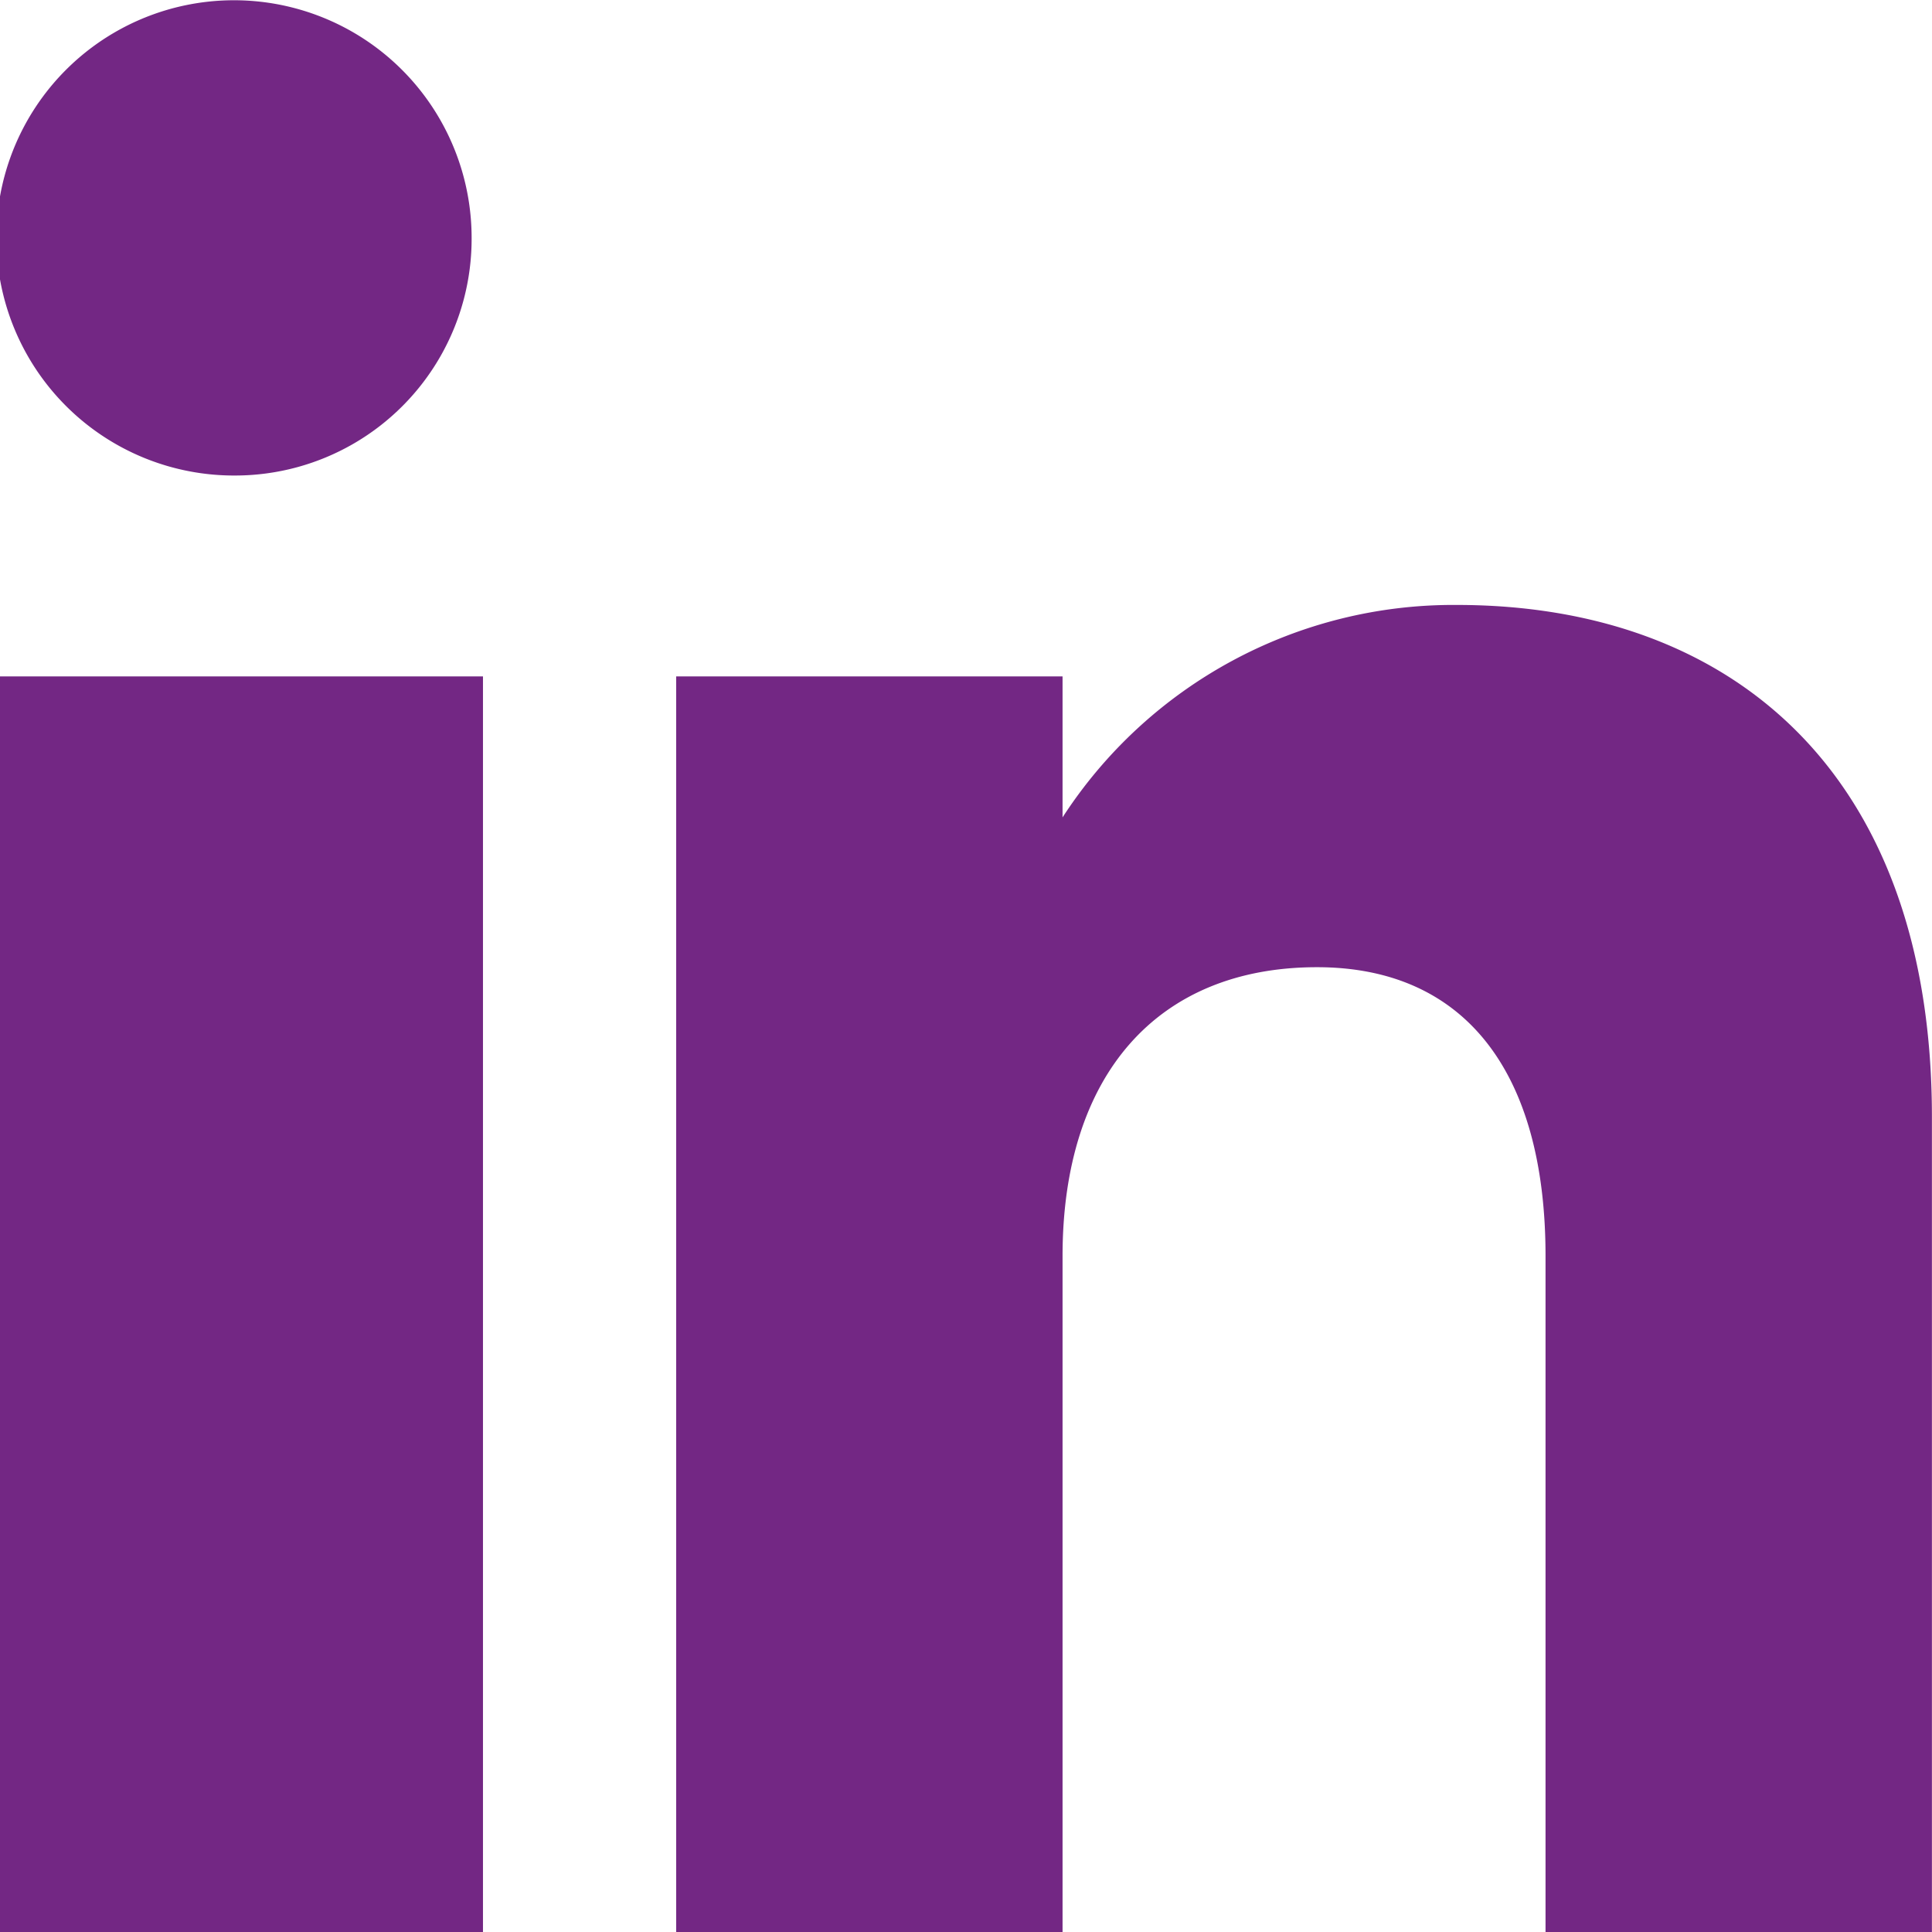
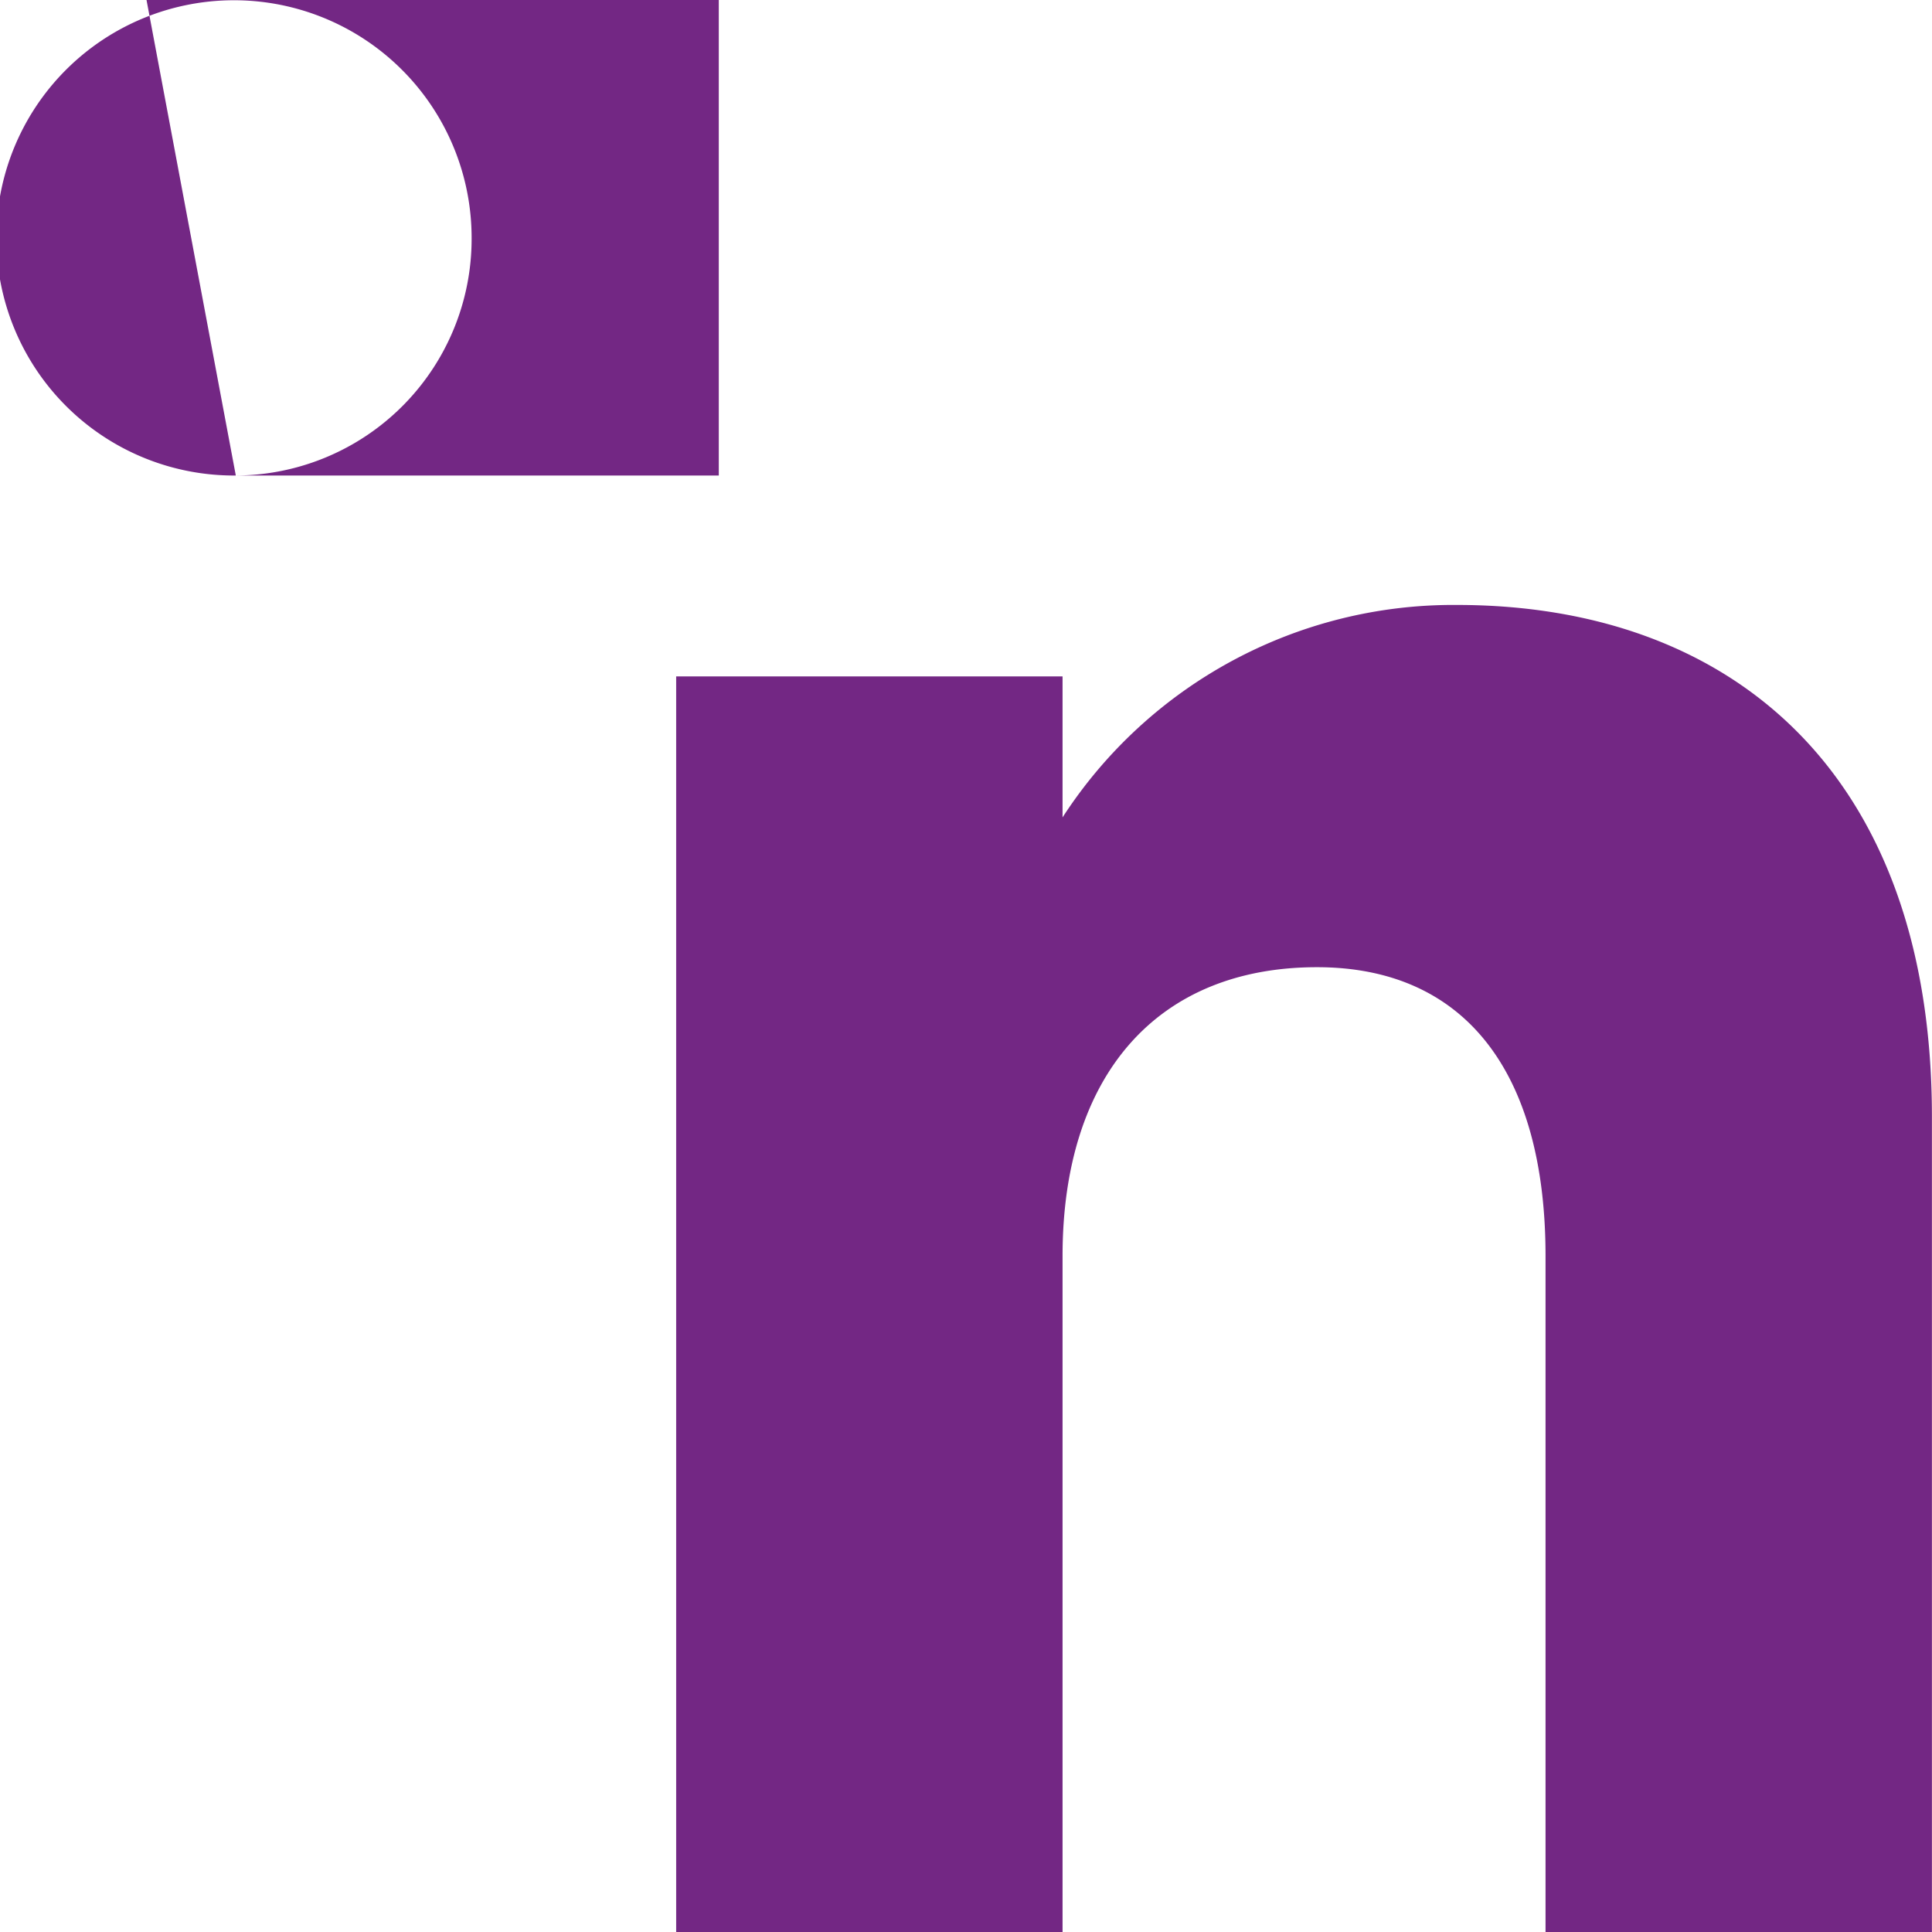
<svg xmlns="http://www.w3.org/2000/svg" id="Page-1" width="23.301" height="23.301" viewBox="0 0 23.301 23.301">
  <g id="Dribbble-Light-Preview">
    <g id="icons">
-       <path id="linkedin-_161_" data-name="linkedin-[#161]" d="M147.3,7342.3h-4.66v-8.155c0-2.238-.987-3.484-2.756-3.484-1.926,0-3.069,1.3-3.069,3.484v8.155h-4.66v-15.146h4.66v1.7a5.617,5.617,0,0,1,4.757-2.562c3.3,0,5.728,2.016,5.728,6.174v9.833Zm-20.456-17.569a2.866,2.866,0,1,1,2.844-2.866,2.854,2.854,0,0,1-2.844,2.866ZM124,7342.3h5.825v-15.146H124Z" transform="translate(-124 -7318.996)" fill="#732784" fill-rule="evenodd" />
+       <path id="linkedin-_161_" data-name="linkedin-[#161]" d="M147.3,7342.3h-4.66v-8.155c0-2.238-.987-3.484-2.756-3.484-1.926,0-3.069,1.3-3.069,3.484v8.155h-4.66v-15.146h4.66v1.7a5.617,5.617,0,0,1,4.757-2.562c3.3,0,5.728,2.016,5.728,6.174v9.833Zm-20.456-17.569a2.866,2.866,0,1,1,2.844-2.866,2.854,2.854,0,0,1-2.844,2.866Zh5.825v-15.146H124Z" transform="translate(-124 -7318.996)" fill="#732784" fill-rule="evenodd" />
    </g>
  </g>
</svg>